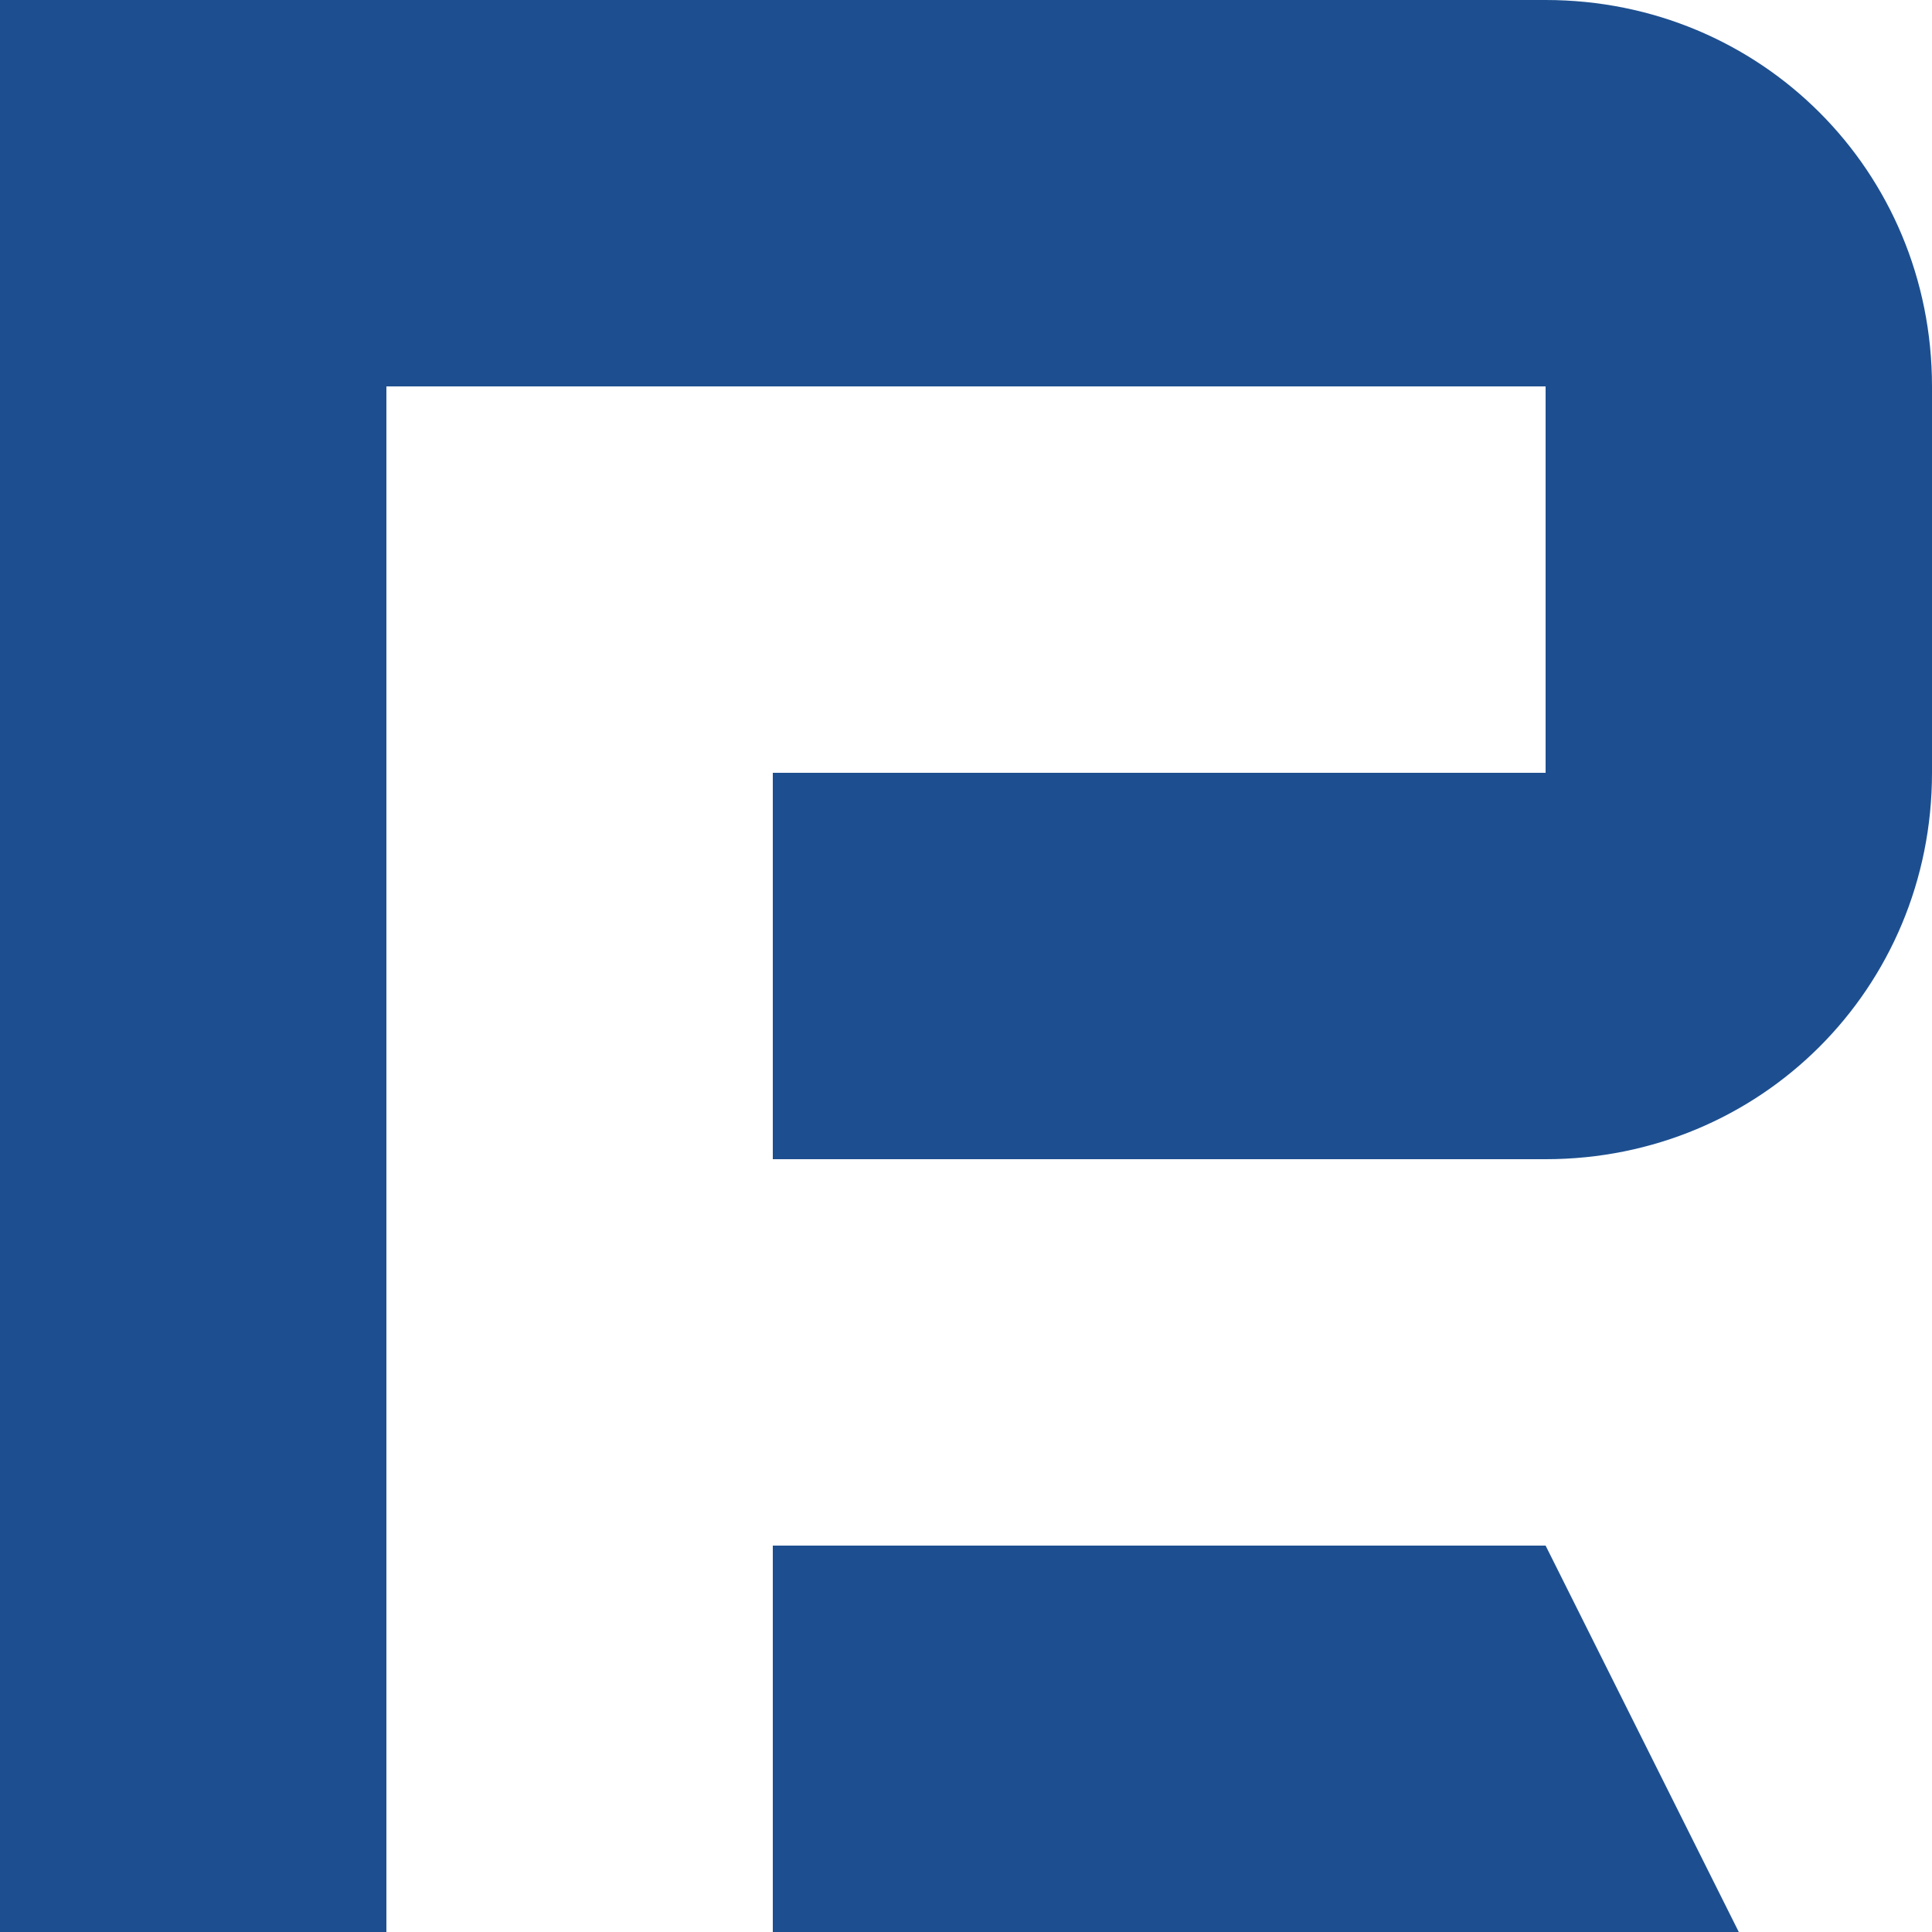
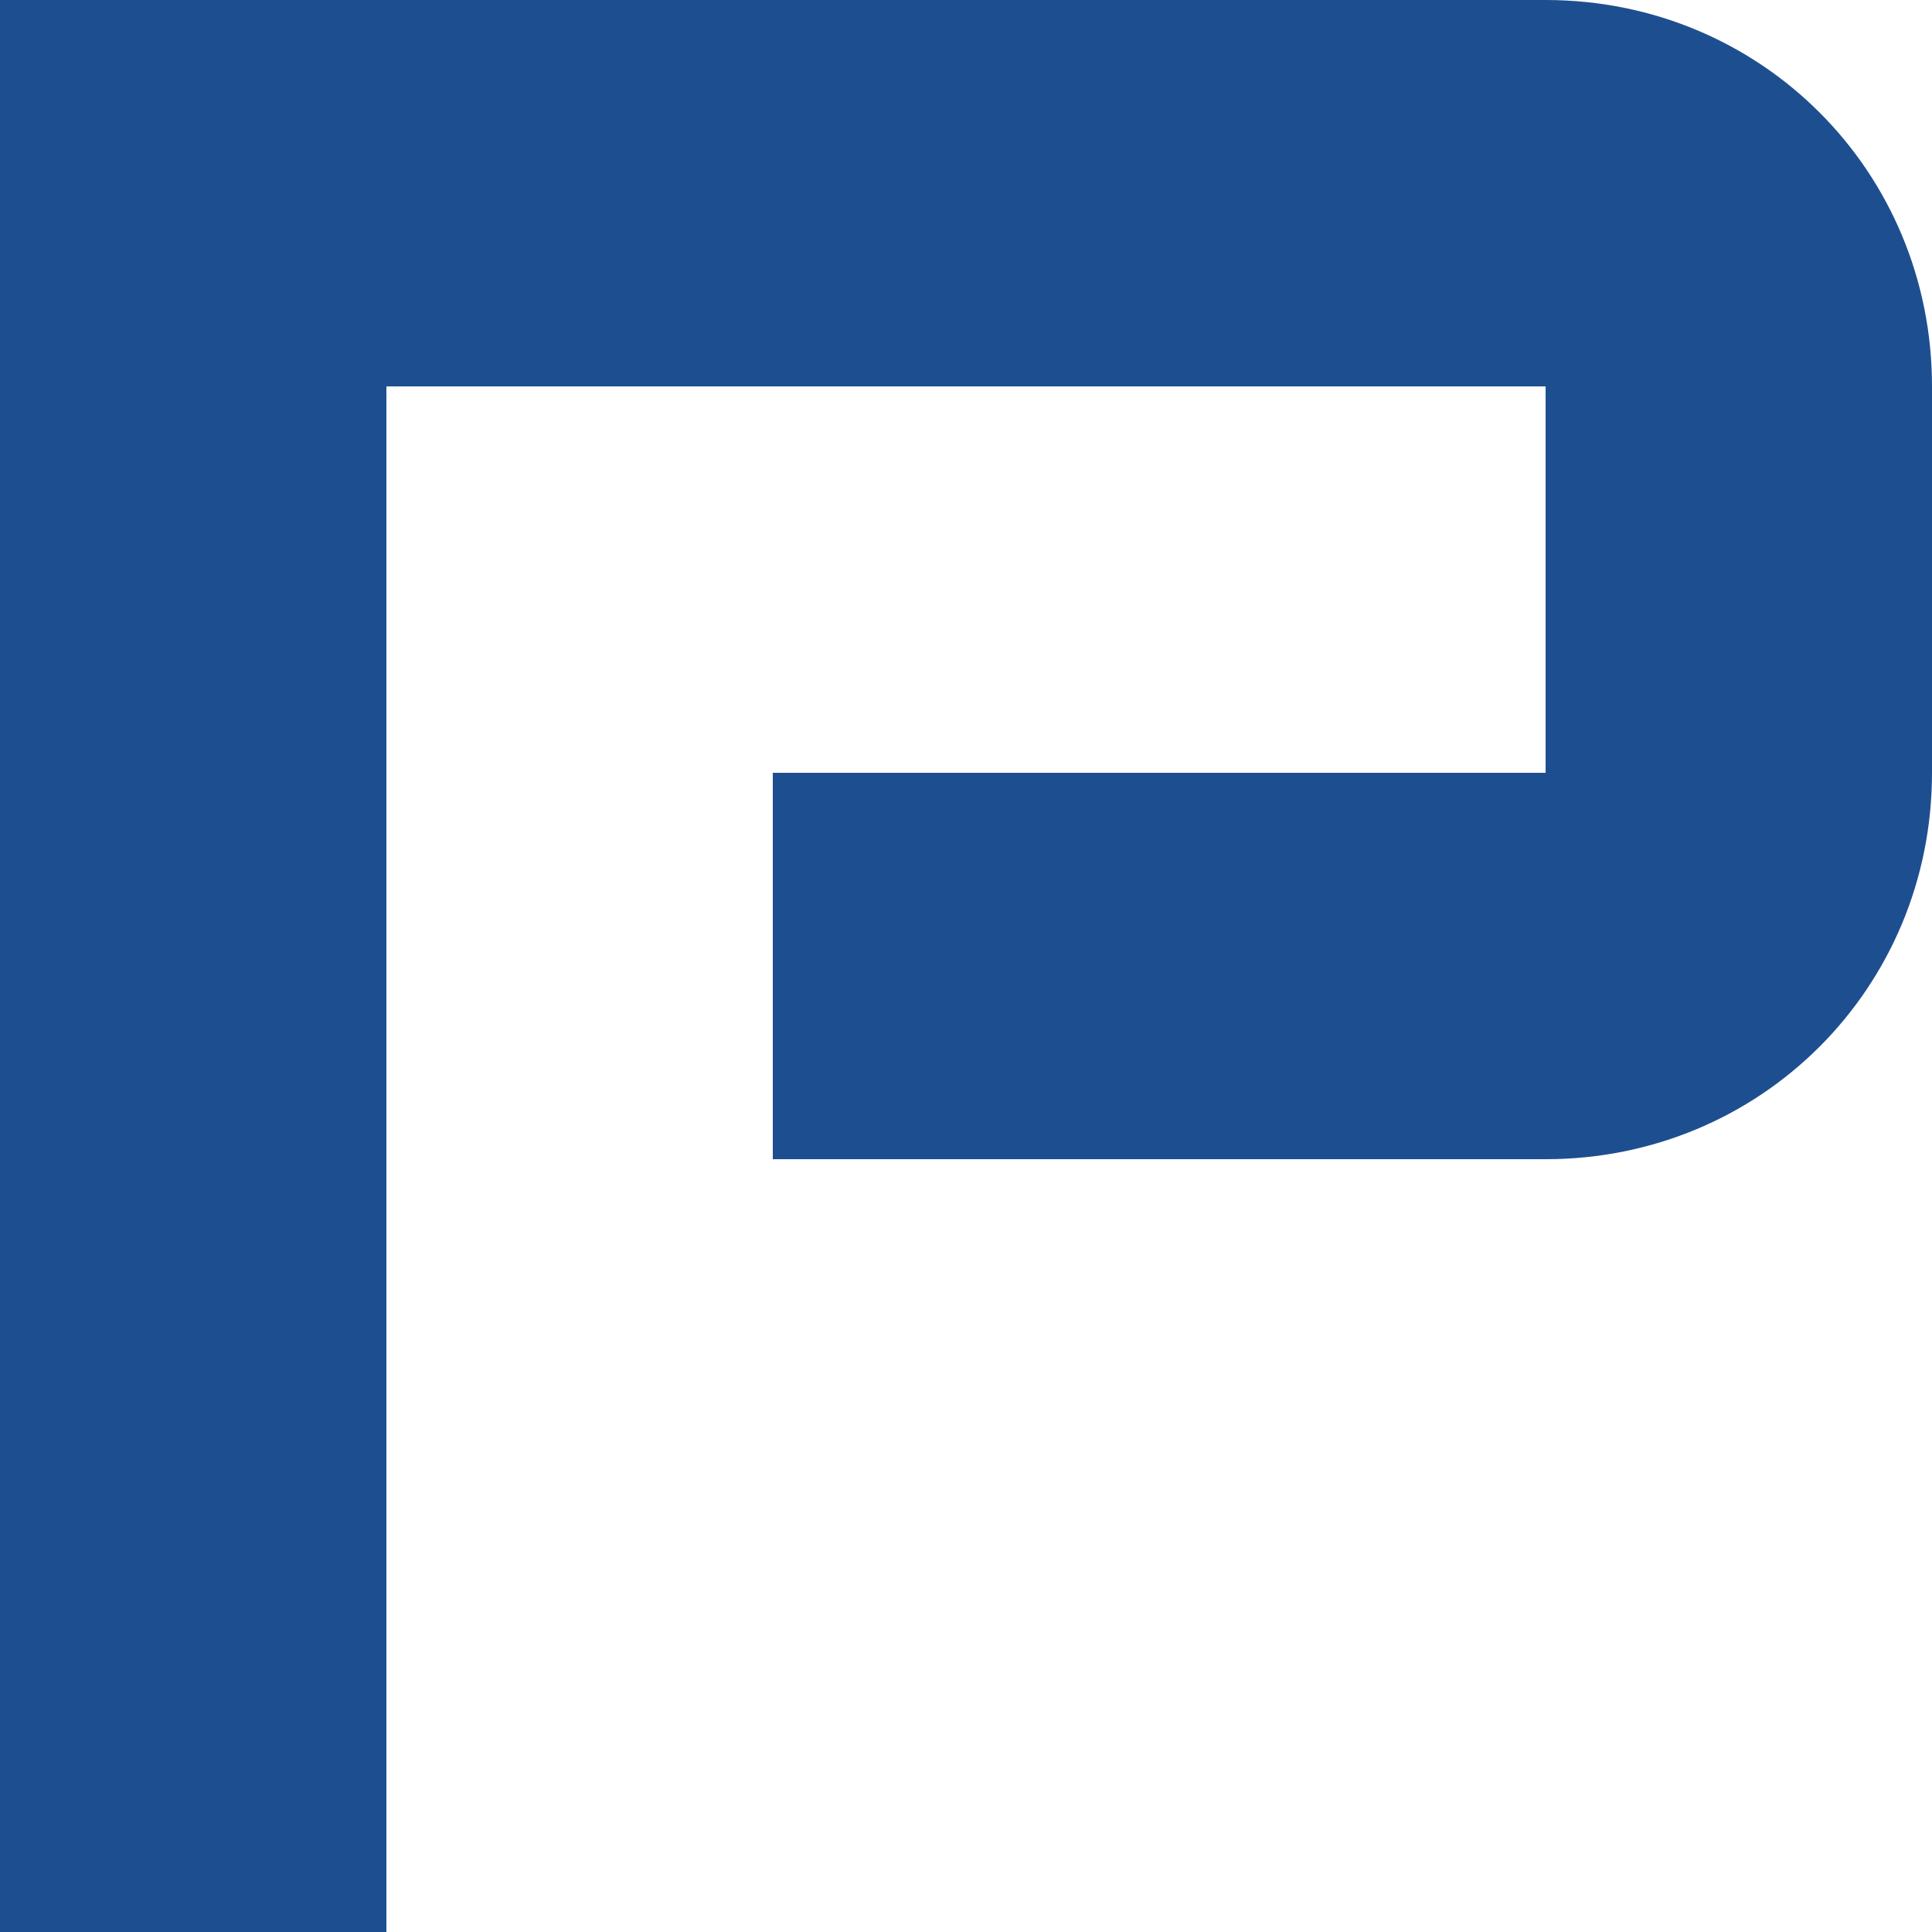
<svg xmlns="http://www.w3.org/2000/svg" id="Layer_1" version="1.1" viewBox="0 0 35 35">
  <defs>
    <style>
      .st0 {
        fill: #1d4f90;
      }
    </style>
  </defs>
  <path class="st0" d="M7,35H0V0h28C31.9,0,35,3.1,35,7v7c0,3.9-3.1,7-7,7h-14v-7h14v-7H7v28Z" />
-   <polygon class="st0" points="31.5 35 14 35 14 28 28 28 31.5 35" />
</svg>